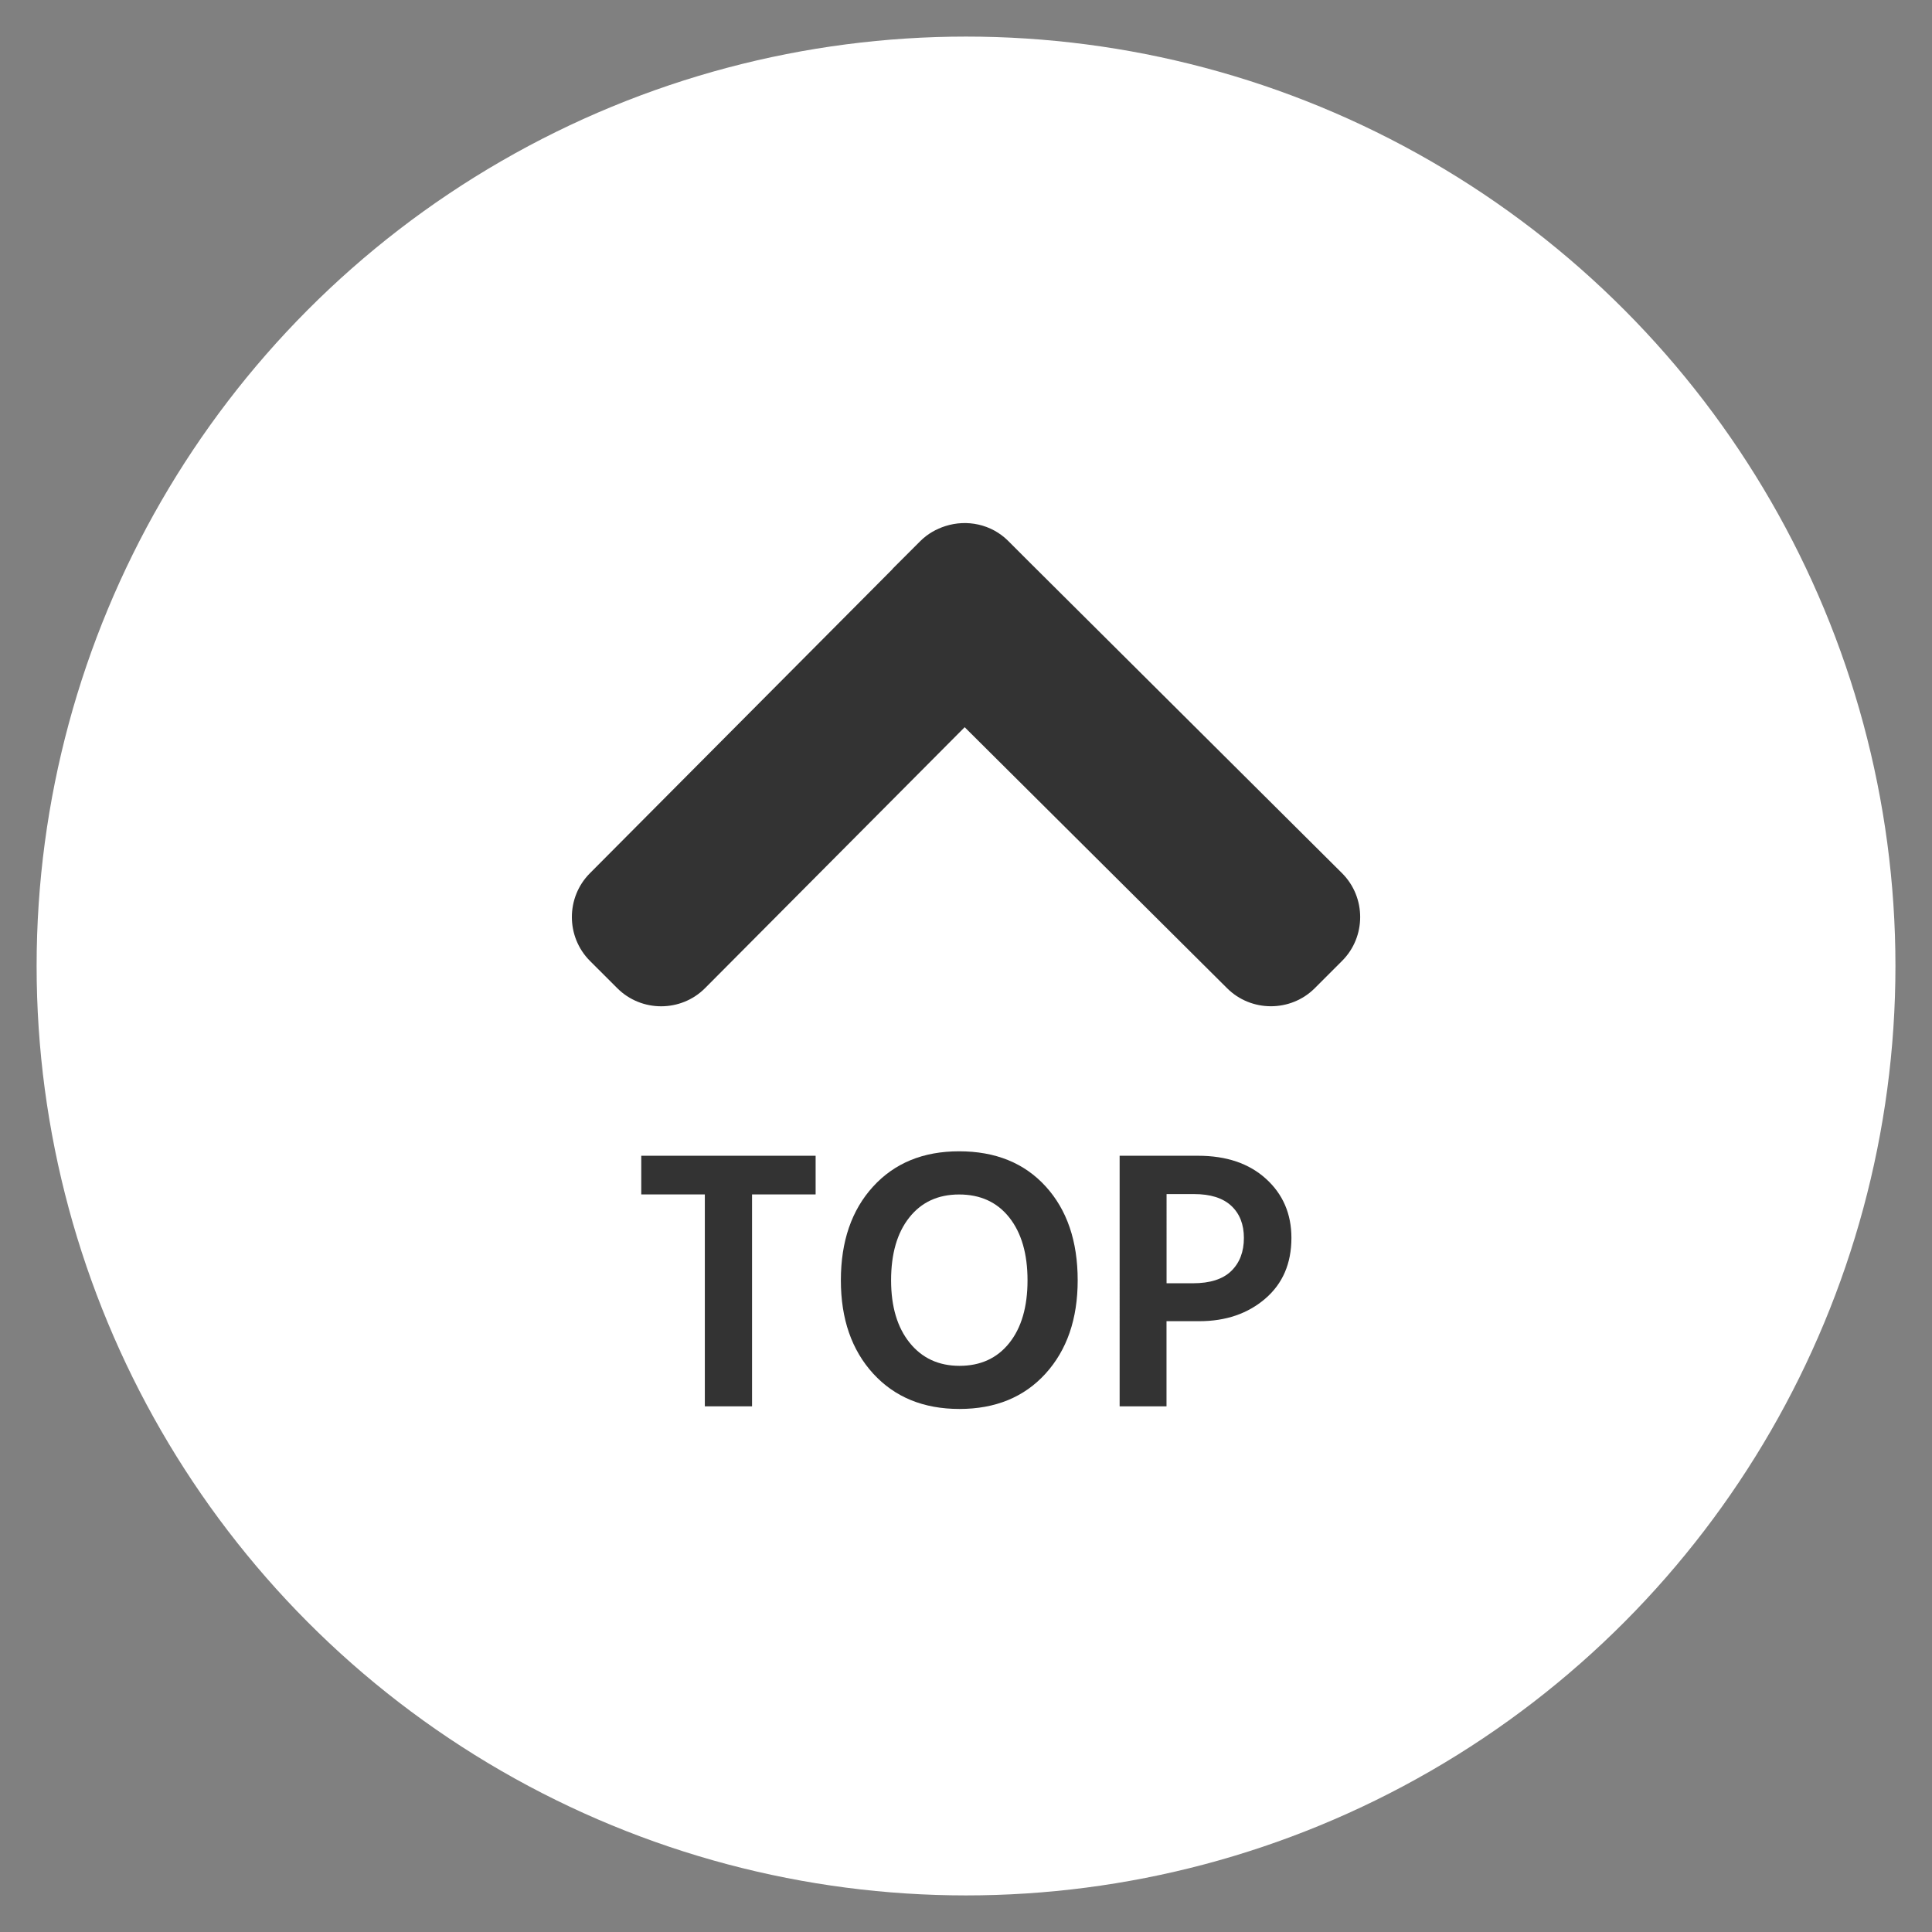
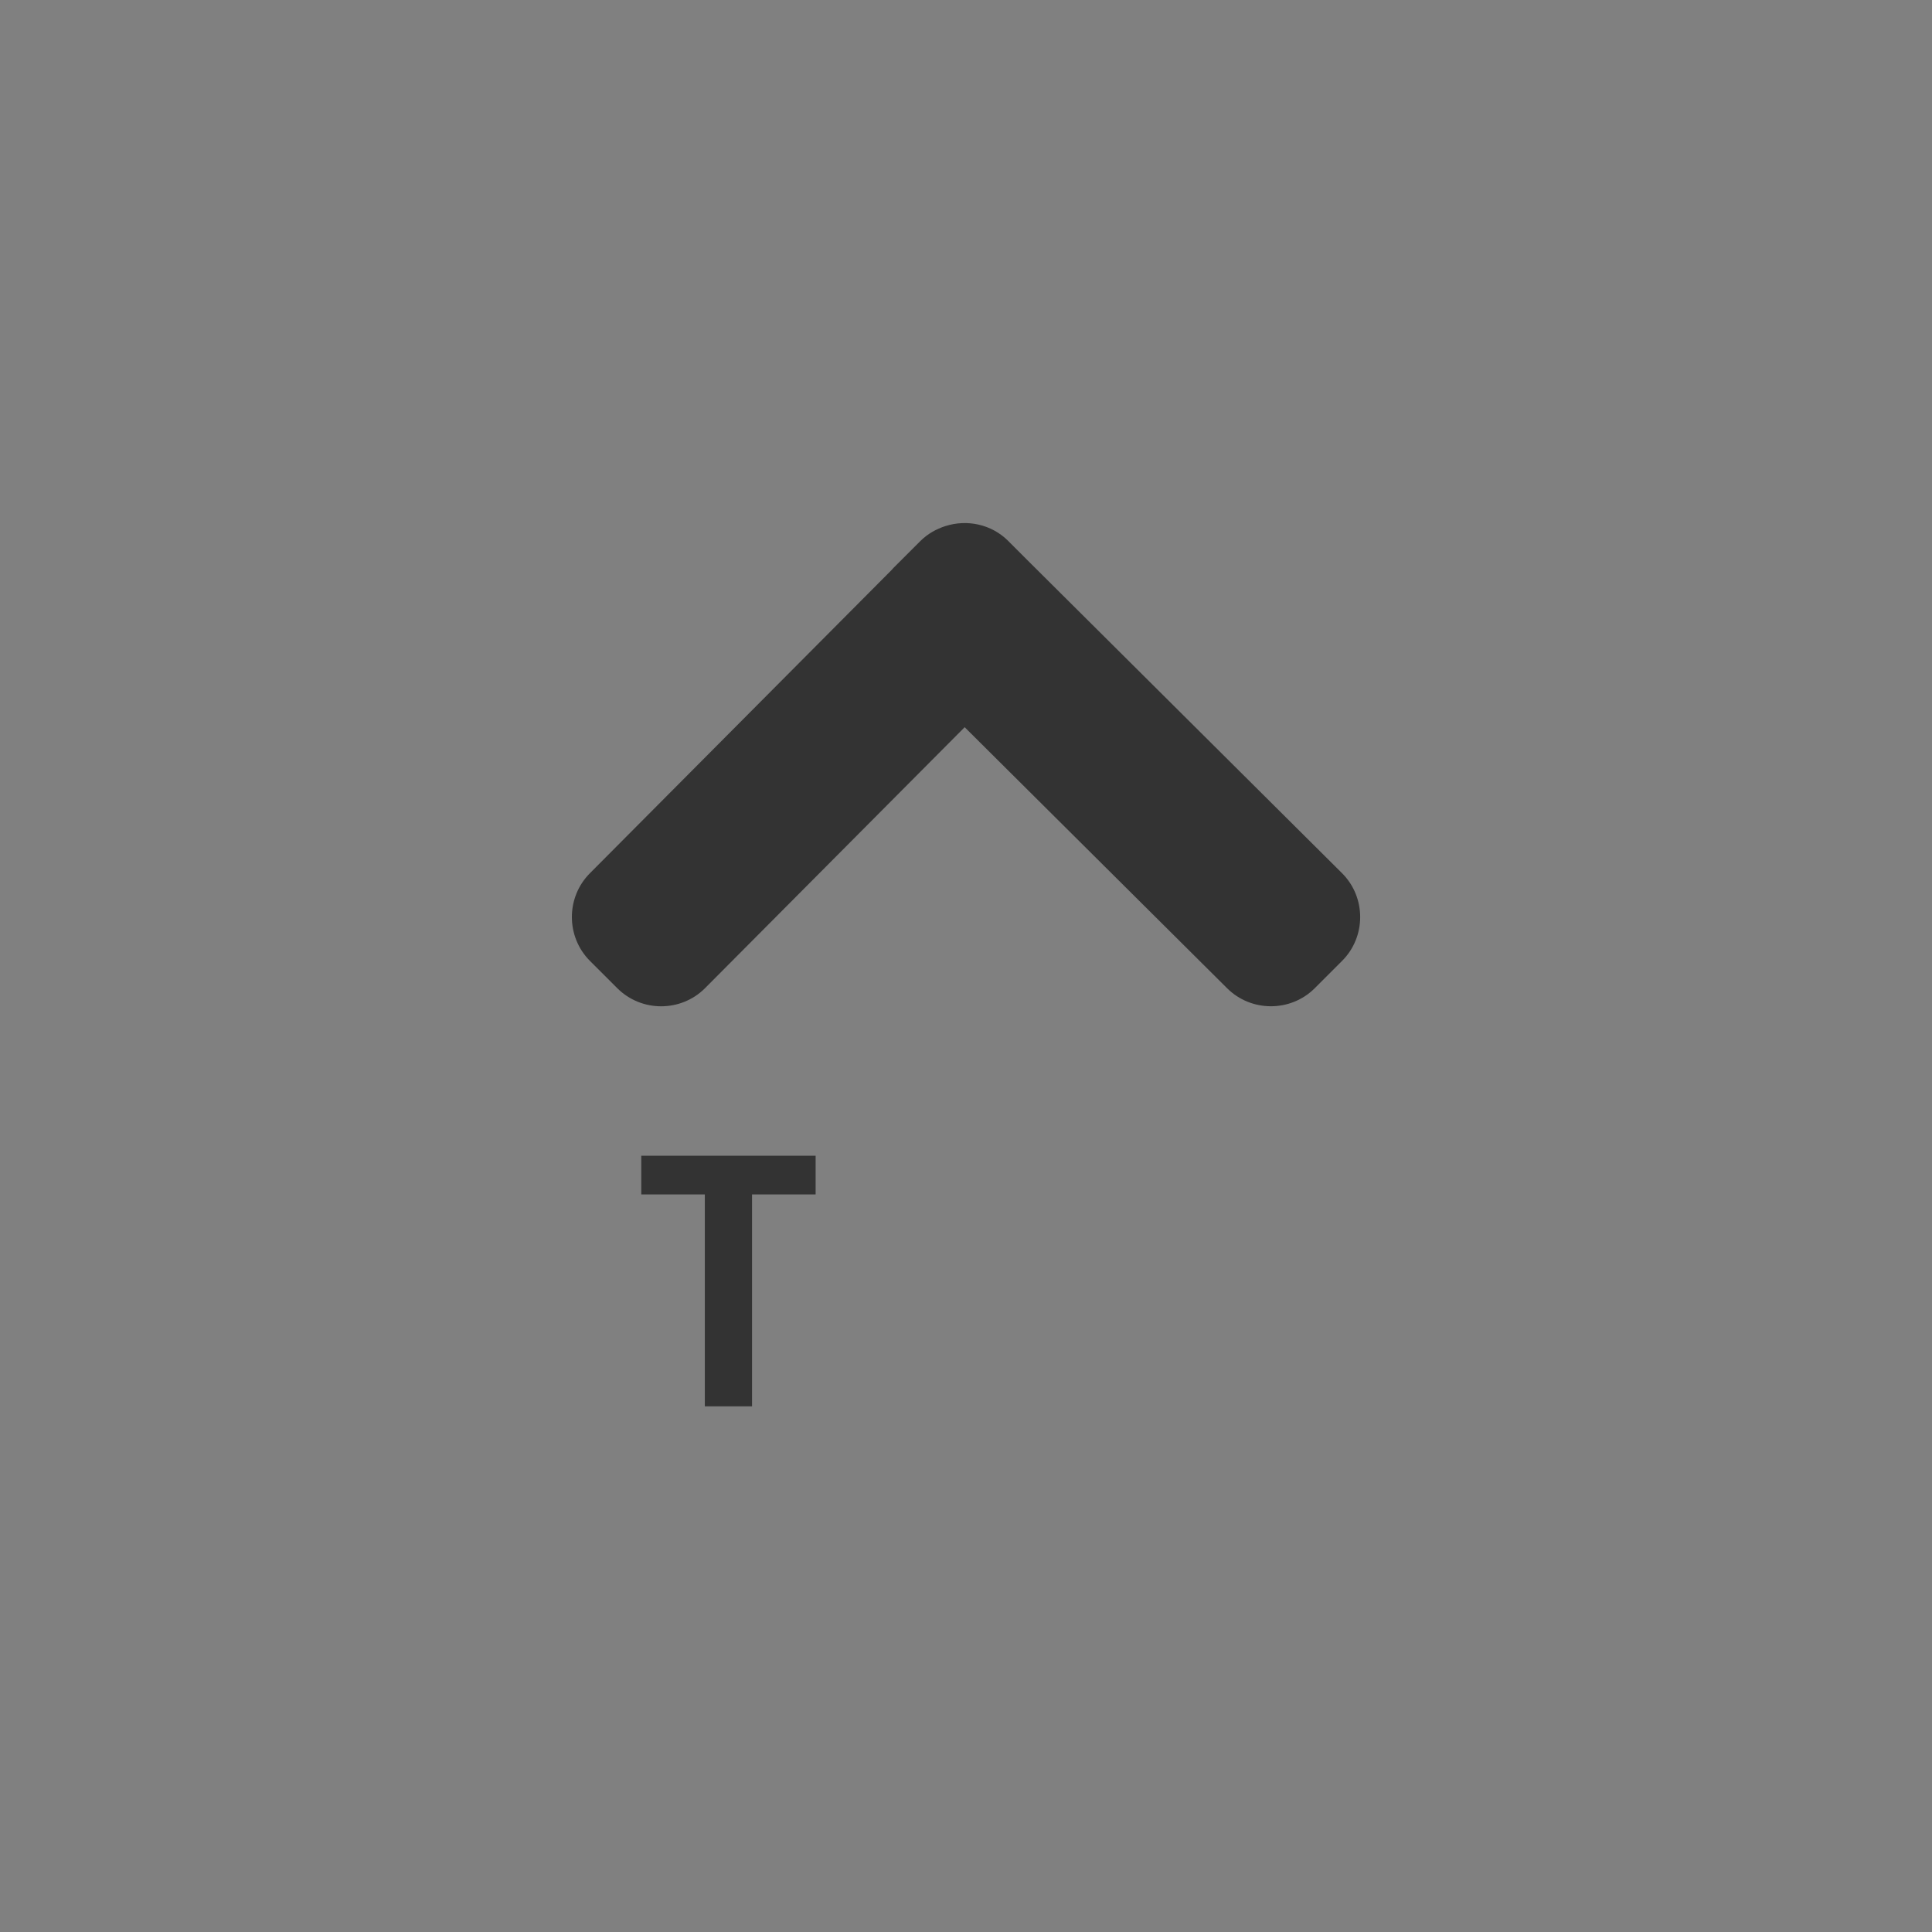
<svg xmlns="http://www.w3.org/2000/svg" version="1.1" id="レイヤー_1" x="0px" y="0px" width="62.362px" height="62.362px" viewBox="-1.236 -1.181 62.362 62.362" enable-background="new -1.236 -1.181 62.362 62.362" xml:space="preserve">
  <rect x="-1.236" y="-1.181" width="62.362" height="62.362" fill="#808080" stroke="none" />
-   <circle fill="#FFFFFF" cx="29.946" cy="30" r="30" />
  <g>
    <g enable-background="new    ">
      <path fill="#333333" d="M25.091,36.125v1.248h-2.052v6.84h-1.524v-6.84h-2.052v-1.248H25.091z" />
-       <path fill="#333333" d="M25.906,40.145c0-1.256,0.346-2.264,1.038-3.023c0.692-0.76,1.618-1.141,2.778-1.141    c1.176,0,2.108,0.379,2.796,1.135c0.688,0.756,1.032,1.766,1.032,3.029c0,1.248-0.347,2.252-1.038,3.013    c-0.692,0.76-1.618,1.14-2.778,1.14s-2.088-0.38-2.784-1.14C26.254,42.396,25.906,41.393,25.906,40.145z M27.527,40.145    c0,0.849,0.2,1.521,0.6,2.017s0.936,0.744,1.608,0.744c0.68,0,1.216-0.246,1.608-0.738c0.392-0.492,0.588-1.166,0.588-2.022    c0-0.855-0.196-1.531-0.588-2.027c-0.393-0.496-0.933-0.744-1.621-0.744c-0.68,0-1.216,0.248-1.608,0.744    C27.722,38.613,27.527,39.289,27.527,40.145z" />
-       <path fill="#333333" d="M34.906,36.125h2.532c0.912,0,1.643,0.248,2.19,0.744s0.821,1.132,0.821,1.908    c0,0.823-0.281,1.478-0.846,1.962c-0.563,0.483-1.273,0.726-2.13,0.726h-1.056v2.748h-1.513V36.125z M36.419,40.241h0.852    c0.552,0,0.964-0.132,1.236-0.396c0.271-0.264,0.408-0.62,0.408-1.067c0-0.44-0.137-0.786-0.408-1.038    c-0.272-0.252-0.672-0.378-1.2-0.378h-0.888V40.241z" />
    </g>
    <path fill="#333333" d="M42.084,27.005l-10.033-9.982l-0.744-0.744c-0.547-0.546-1.336-0.7-2.027-0.479   c-0.293,0.094-0.571,0.248-0.805,0.48l-0.884,0.883c-0.011,0.011-0.019,0.025-0.029,0.036l-9.756,9.806   c-0.777,0.778-0.777,2.051,0,2.83l0.883,0.882c0.779,0.778,2.053,0.778,2.831,0l8.382-8.425l8.47,8.425   c0.776,0.776,2.053,0.777,2.83,0l0.883-0.883C42.863,29.057,42.863,27.783,42.084,27.005z" />
  </g>
</svg>